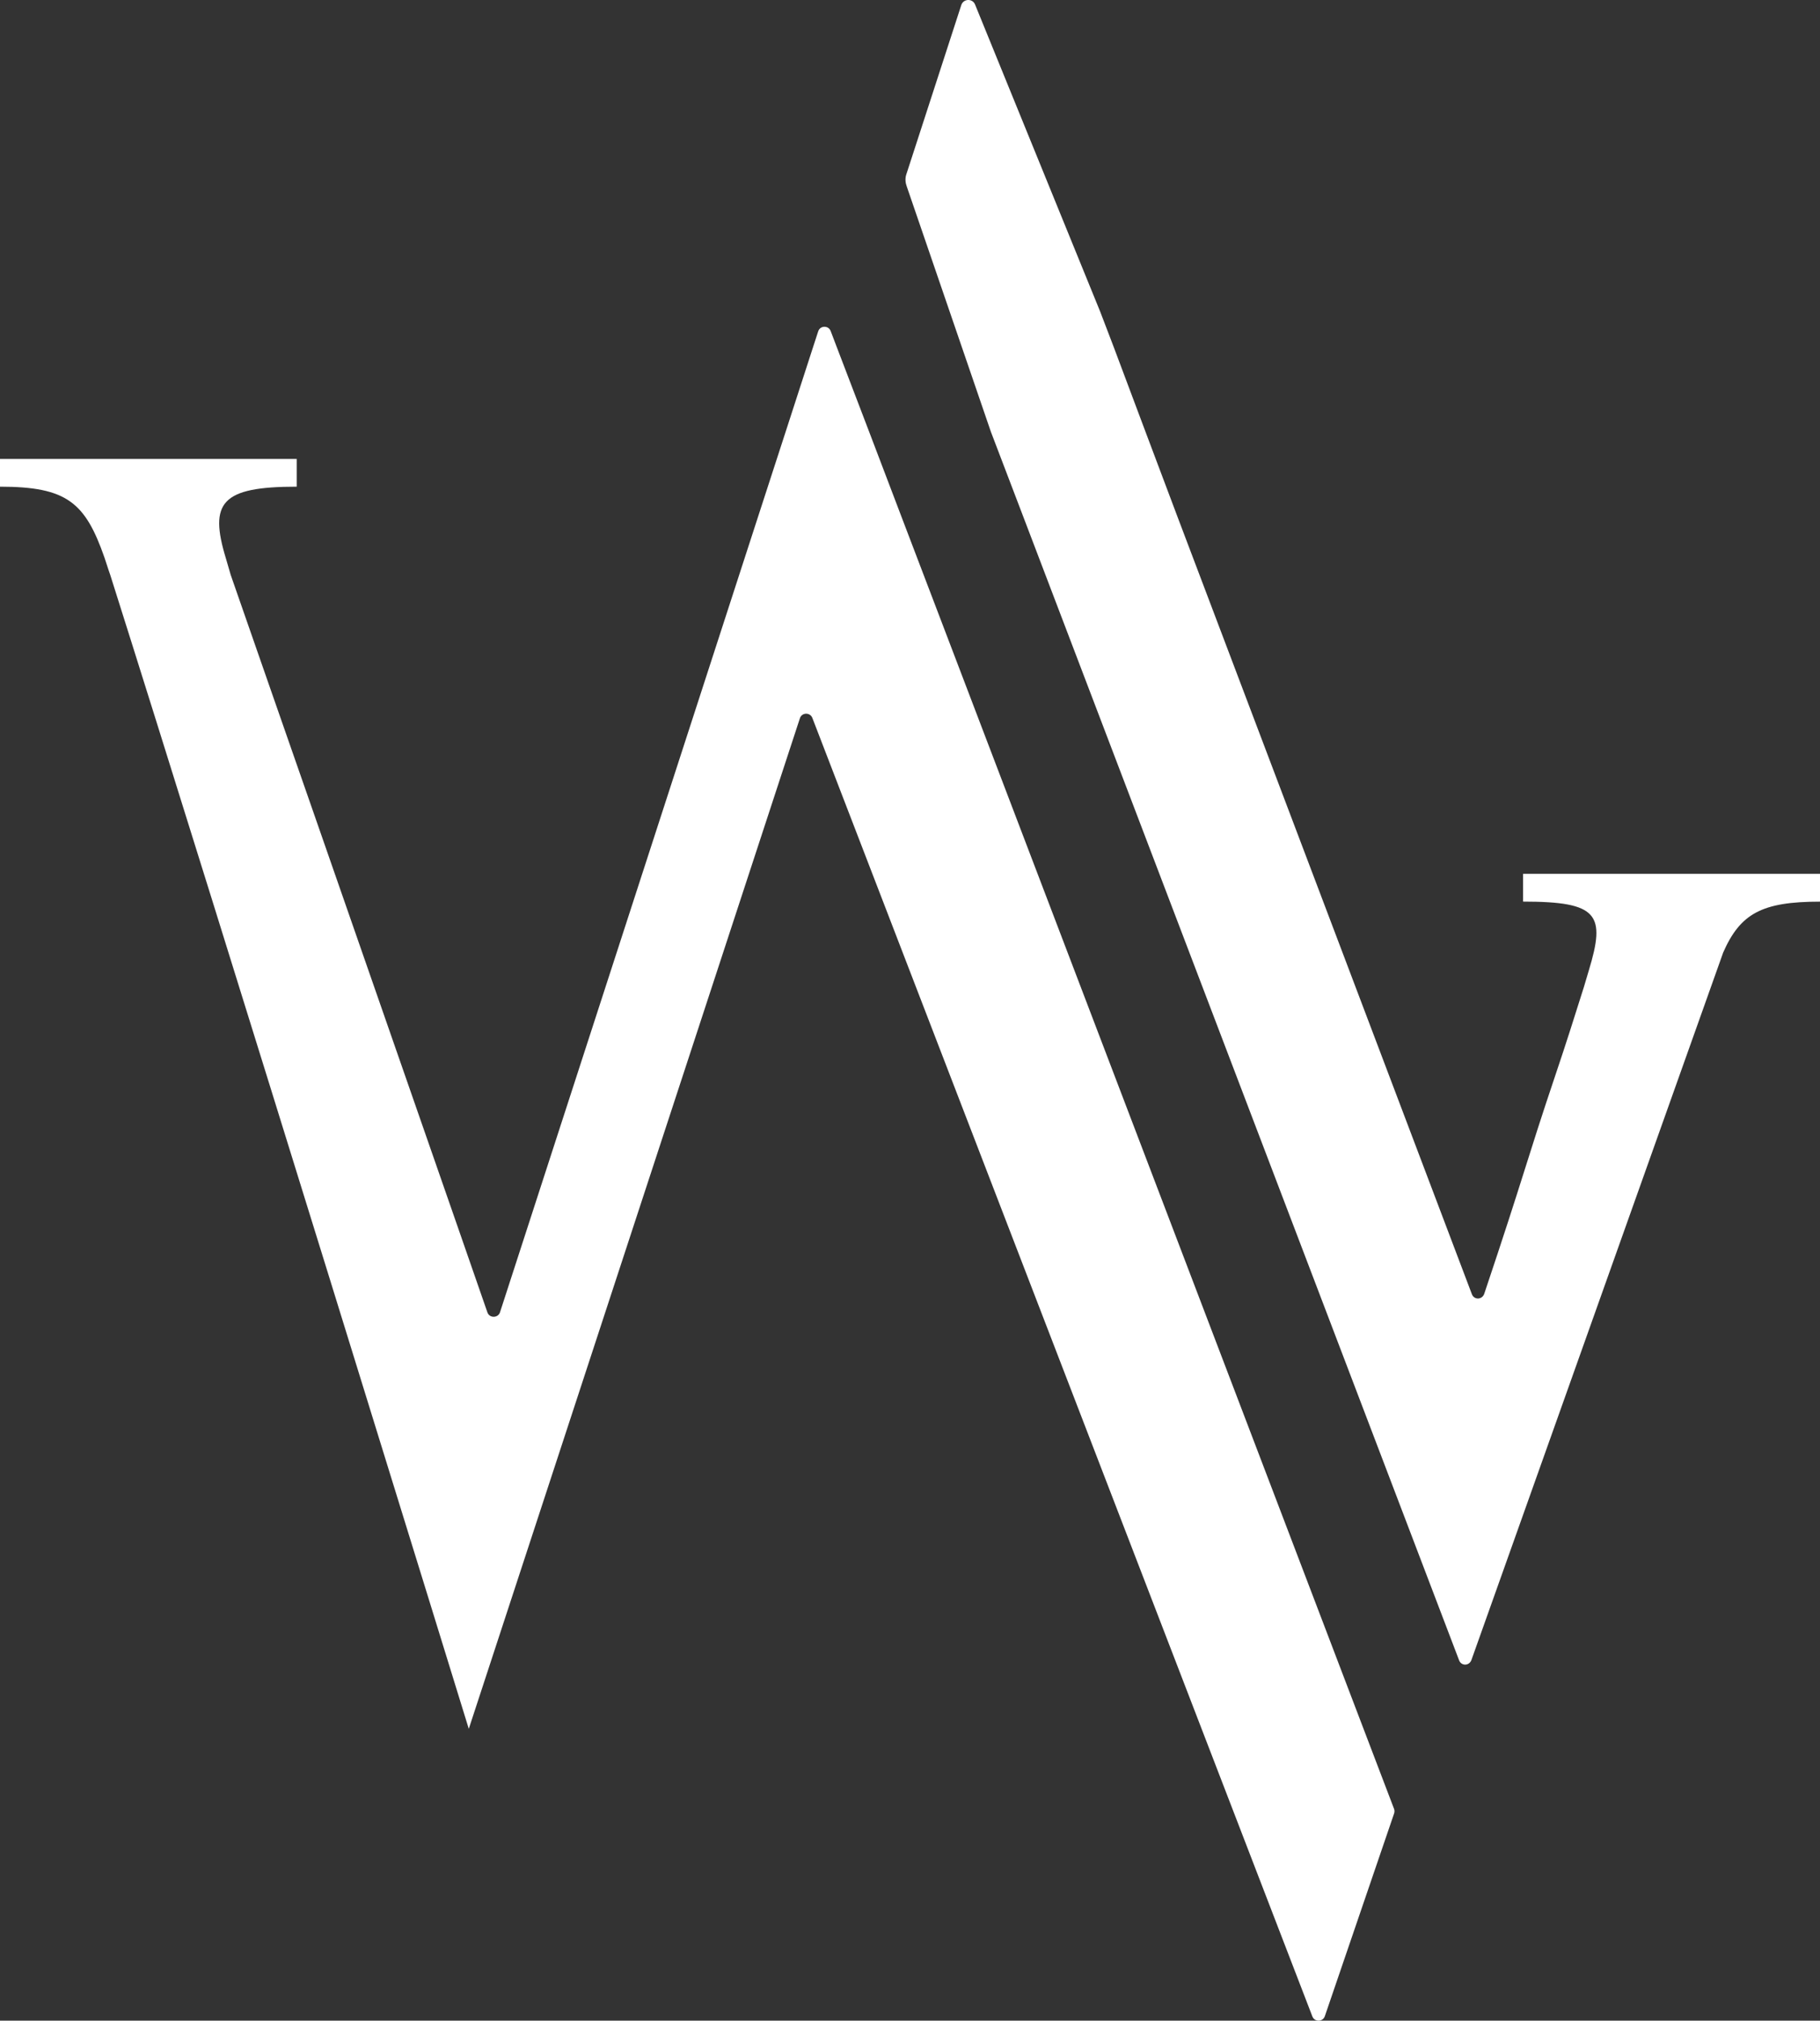
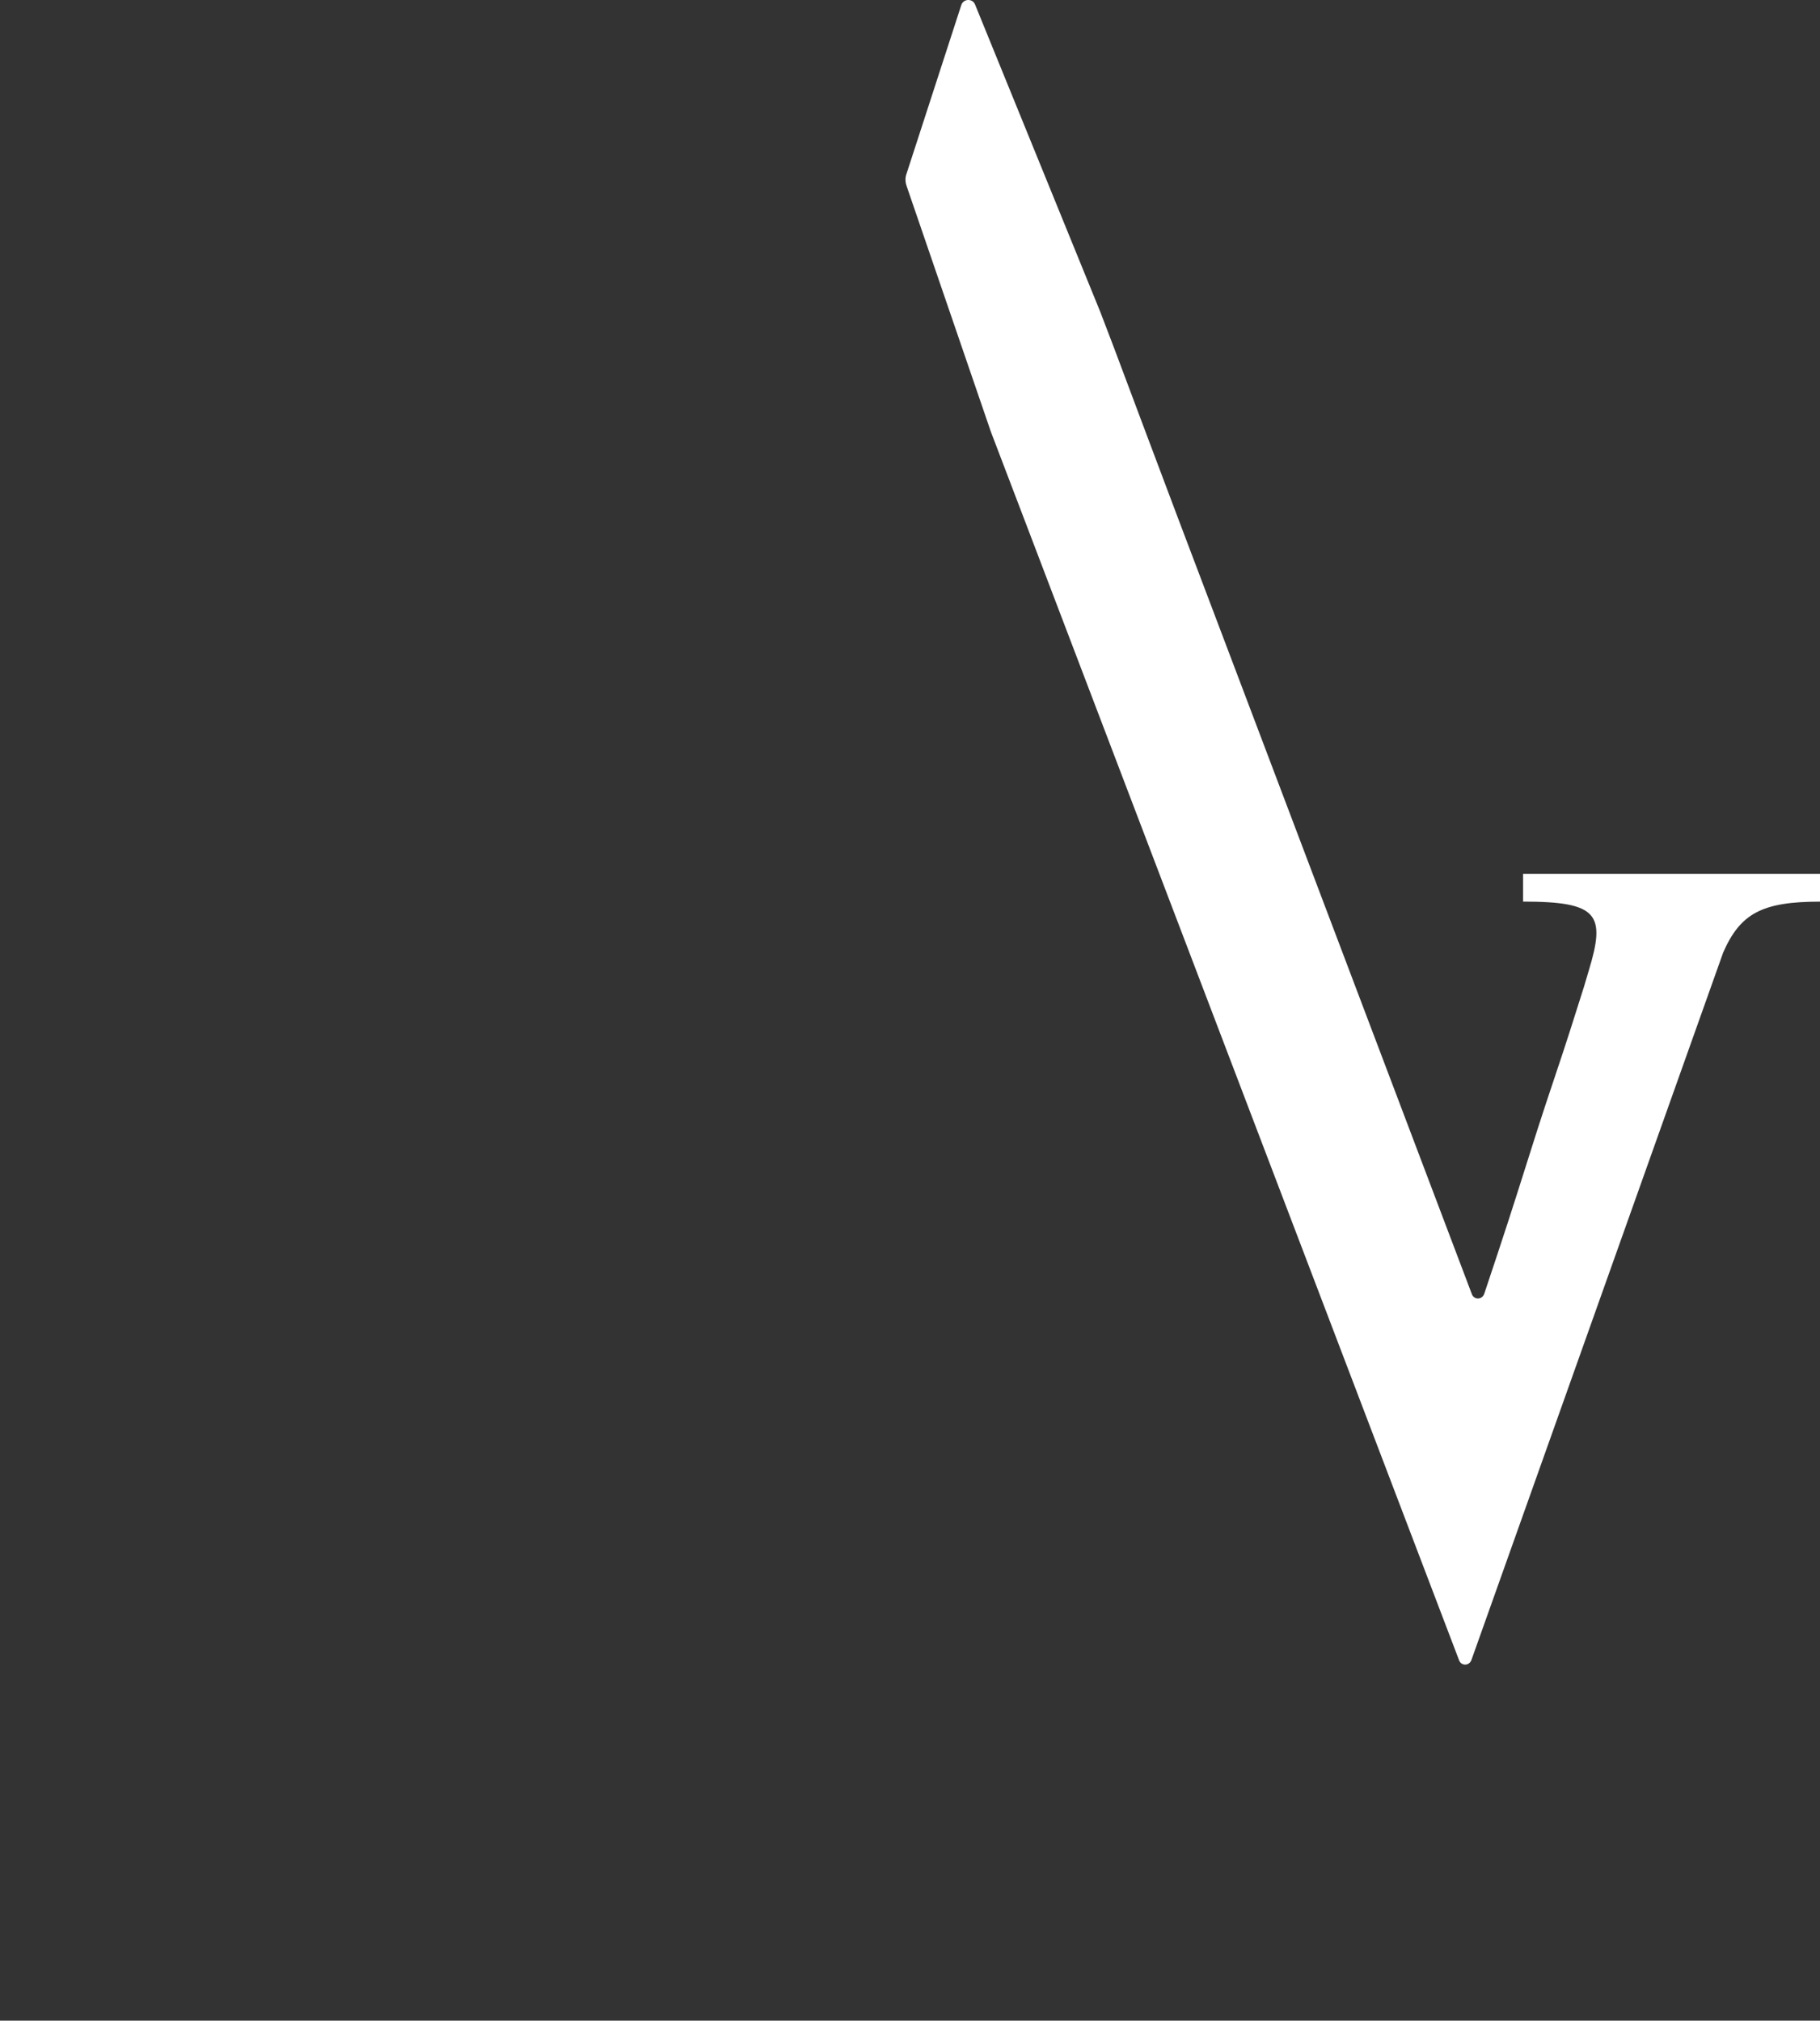
<svg xmlns="http://www.w3.org/2000/svg" id="Laag_1" data-name="Laag 1" viewBox="0 0 868.1 963.78">
  <rect x="0" y="0" width="868.1" height="963.78" fill="#333333" stroke="none" />
  <defs>
    <style> .cls-1 { fill: #fff; stroke-width: 0px; } </style>
  </defs>
-   <path class="cls-1" d="m664.96,862.81c.23.68.23,1.44,0,2.13l-33.06,96.75c-.99,2.74-4.87,2.81-5.93.08l-238.5-619.35c-1.07-2.74-5.02-2.66-5.93.15l-157.94,482.01S103.59,435.22,52.59,274.24l-.91-2.66c-.61-1.9-1.21-3.8-1.82-5.55-9.2-26.37-17.94-33.9-49.86-33.9v-13.22h141.52v13.22c-35.88,0-41.95,7.45-33.75,34.28l2.28,7.83c13.07,37.47,26.07,74.94,39.14,112.33,18.7,53.73,37.39,107.39,56.09,161.13,9.05,26.07,18.17,52.14,27.21,78.28.99,2.81,5.09,2.74,6-.08l123.05-379.33,13.23-40.74,13.07-40.36,2.43-7.45c.91-2.81,4.87-2.89,5.93-.15l2.89,7.6,15.43,40.36,15.5,40.74,234.93,616.24h.01Z" />
  <path class="cls-1" d="m868.1,416.81v13.24c-27.74,0-38.03,5.67-46.23,24.37l-.21.63-119.81,336.67c-1.05,2.94-4.83,2.94-5.88.21L488.17,246.68l-15.55-40.76-40.13-117.03c-.63-1.68-.84-3.78-.21-5.67L458.55,2.31c1.05-2.94,5.25-3.15,6.51-.21l59.67,146.45,6.51,17.02,15.13,40.34,15.34,40.76,140.36,370.64c1.05,2.73,4.83,2.73,5.88-.21,19.54-58.2,19.79-62.26,34.08-104.71,4.62-13.66,9.03-27.53,13.45-41.6l2.31-7.77c8.19-26.9,4.62-32.99-31.31-32.99v-13.24h141.62v.02Z" />
</svg>